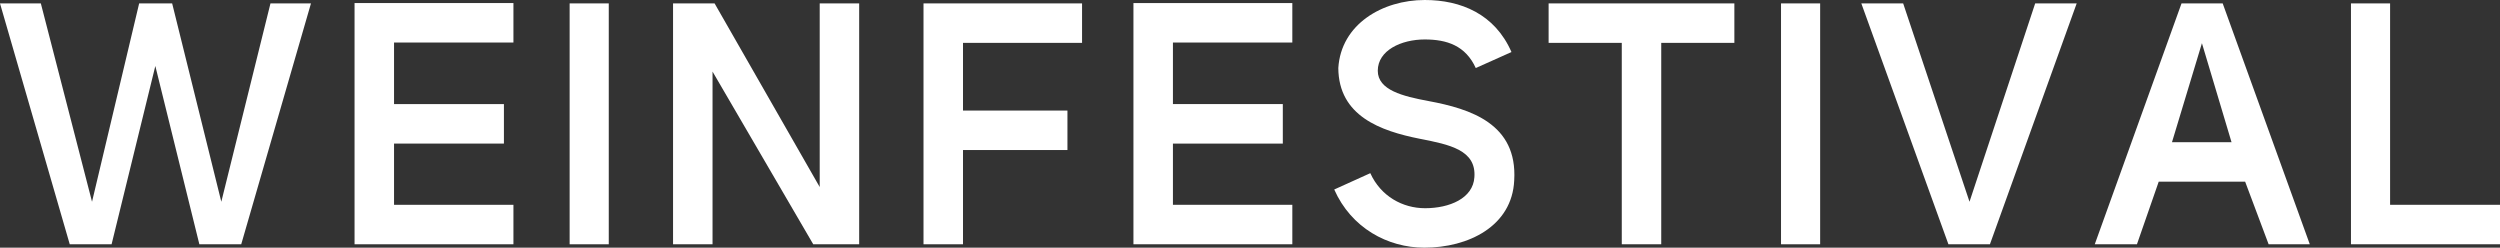
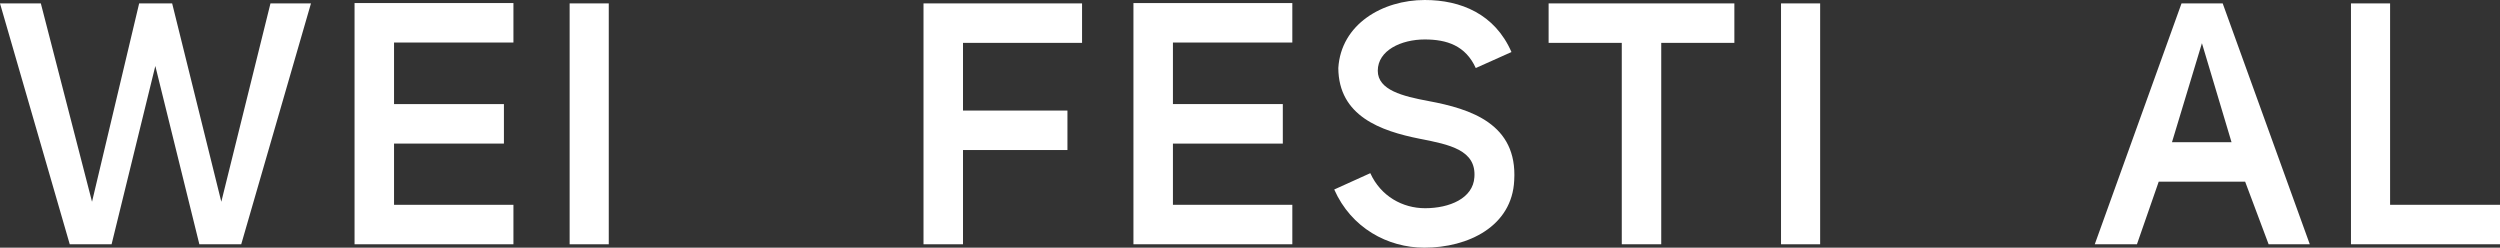
<svg xmlns="http://www.w3.org/2000/svg" version="1.1" id="Ebene_1" x="0px" y="0px" viewBox="0 0 504.69 50" enable-background="new 0 0 504.69 50" xml:space="preserve">
  <rect x="0" y="0" width="504.69" height="50" fill="#333333" stroke="none" />
  <g>
    <path fill="#FFFFFF" d="M14.08,49.314L0,0.686h8.243l10.334,40.042l9.515-40.042h6.661l9.924,40.042   l9.924-40.042h8.176L48.698,49.314h-8.452l-8.89-35.994L22.527,49.314H14.08z" />
    <path fill="#FFFFFF" d="M79.547,21.015h22.182v7.969H79.547v12.362h24.103v7.967H71.575V0.616h32.075   v7.969H79.547V21.015z" />
    <path fill="#FFFFFF" d="M122.894,49.314h-7.899V0.686h7.899V49.314z" />
-     <path fill="#FFFFFF" d="M135.872,49.314V0.686h8.385l21.222,37.07v-9.255V0.686h7.967v48.627h-9.272   L143.844,14.45v34.864H135.872z" />
    <path fill="#FFFFFF" d="M194.406,22.32h21.086v7.967h-21.086v19.026h-7.972V0.686h32.007v7.967h-24.035   V22.32z" />
    <path fill="#FFFFFF" d="M236.787,21.015h22.182v7.969h-22.182v12.362h24.103v7.967h-32.075V0.616h32.075   v7.969h-24.103V21.015z" />
    <path fill="#FFFFFF" d="M288.372,20.397c8.52,1.582,17.995,4.602,17.312,16.004   C305.271,45.672,296.412,50,287.547,50c-7.413,0-14.764-3.983-18.199-11.744l7.283-3.297   c2.124,4.67,6.52,7.074,11.057,7.074c4.944,0,9.684-1.992,9.955-6.252   c0.412-5.495-5.012-6.594-10.989-7.76c-7.967-1.579-16.413-4.602-16.481-14.286   C270.721,4.876,279.101,0,287.621,0c7.277,0,14.148,2.814,17.509,10.506l-7.209,3.229   c-2.062-4.531-5.836-5.769-10.3-5.769c-4.74,0-9.481,2.198-9.481,6.32   C278.14,18.199,283.225,19.436,288.372,20.397z" />
    <path fill="#FFFFFF" d="M335.364,8.653v40.66h-7.967V8.653h-14.769V0.686h37.499v7.967   C350.127,8.653,335.364,8.653,335.364,8.653z" />
    <path fill="#FFFFFF" d="M367.444,49.314h-7.899V0.686h7.899V49.314z" />
-     <path fill="#FFFFFF" d="M397.596,40.728l13.258-40.042h8.379l-17.515,48.627h-8.379L375.756,0.686h8.447   L397.596,40.728z" />
    <path fill="#FFFFFF" d="M466.292,49.314h-8.311l-4.74-12.639h-17.447l-4.396,12.639h-8.515l17.515-48.627   h8.311L466.292,49.314z M444.517,8.721l-6.046,19.987h12.023L444.517,8.721z" />
    <path fill="#FFFFFF" d="M474.603,0.686h7.899v40.66h22.188v7.967h-30.086V0.686z" />
  </g>
</svg>